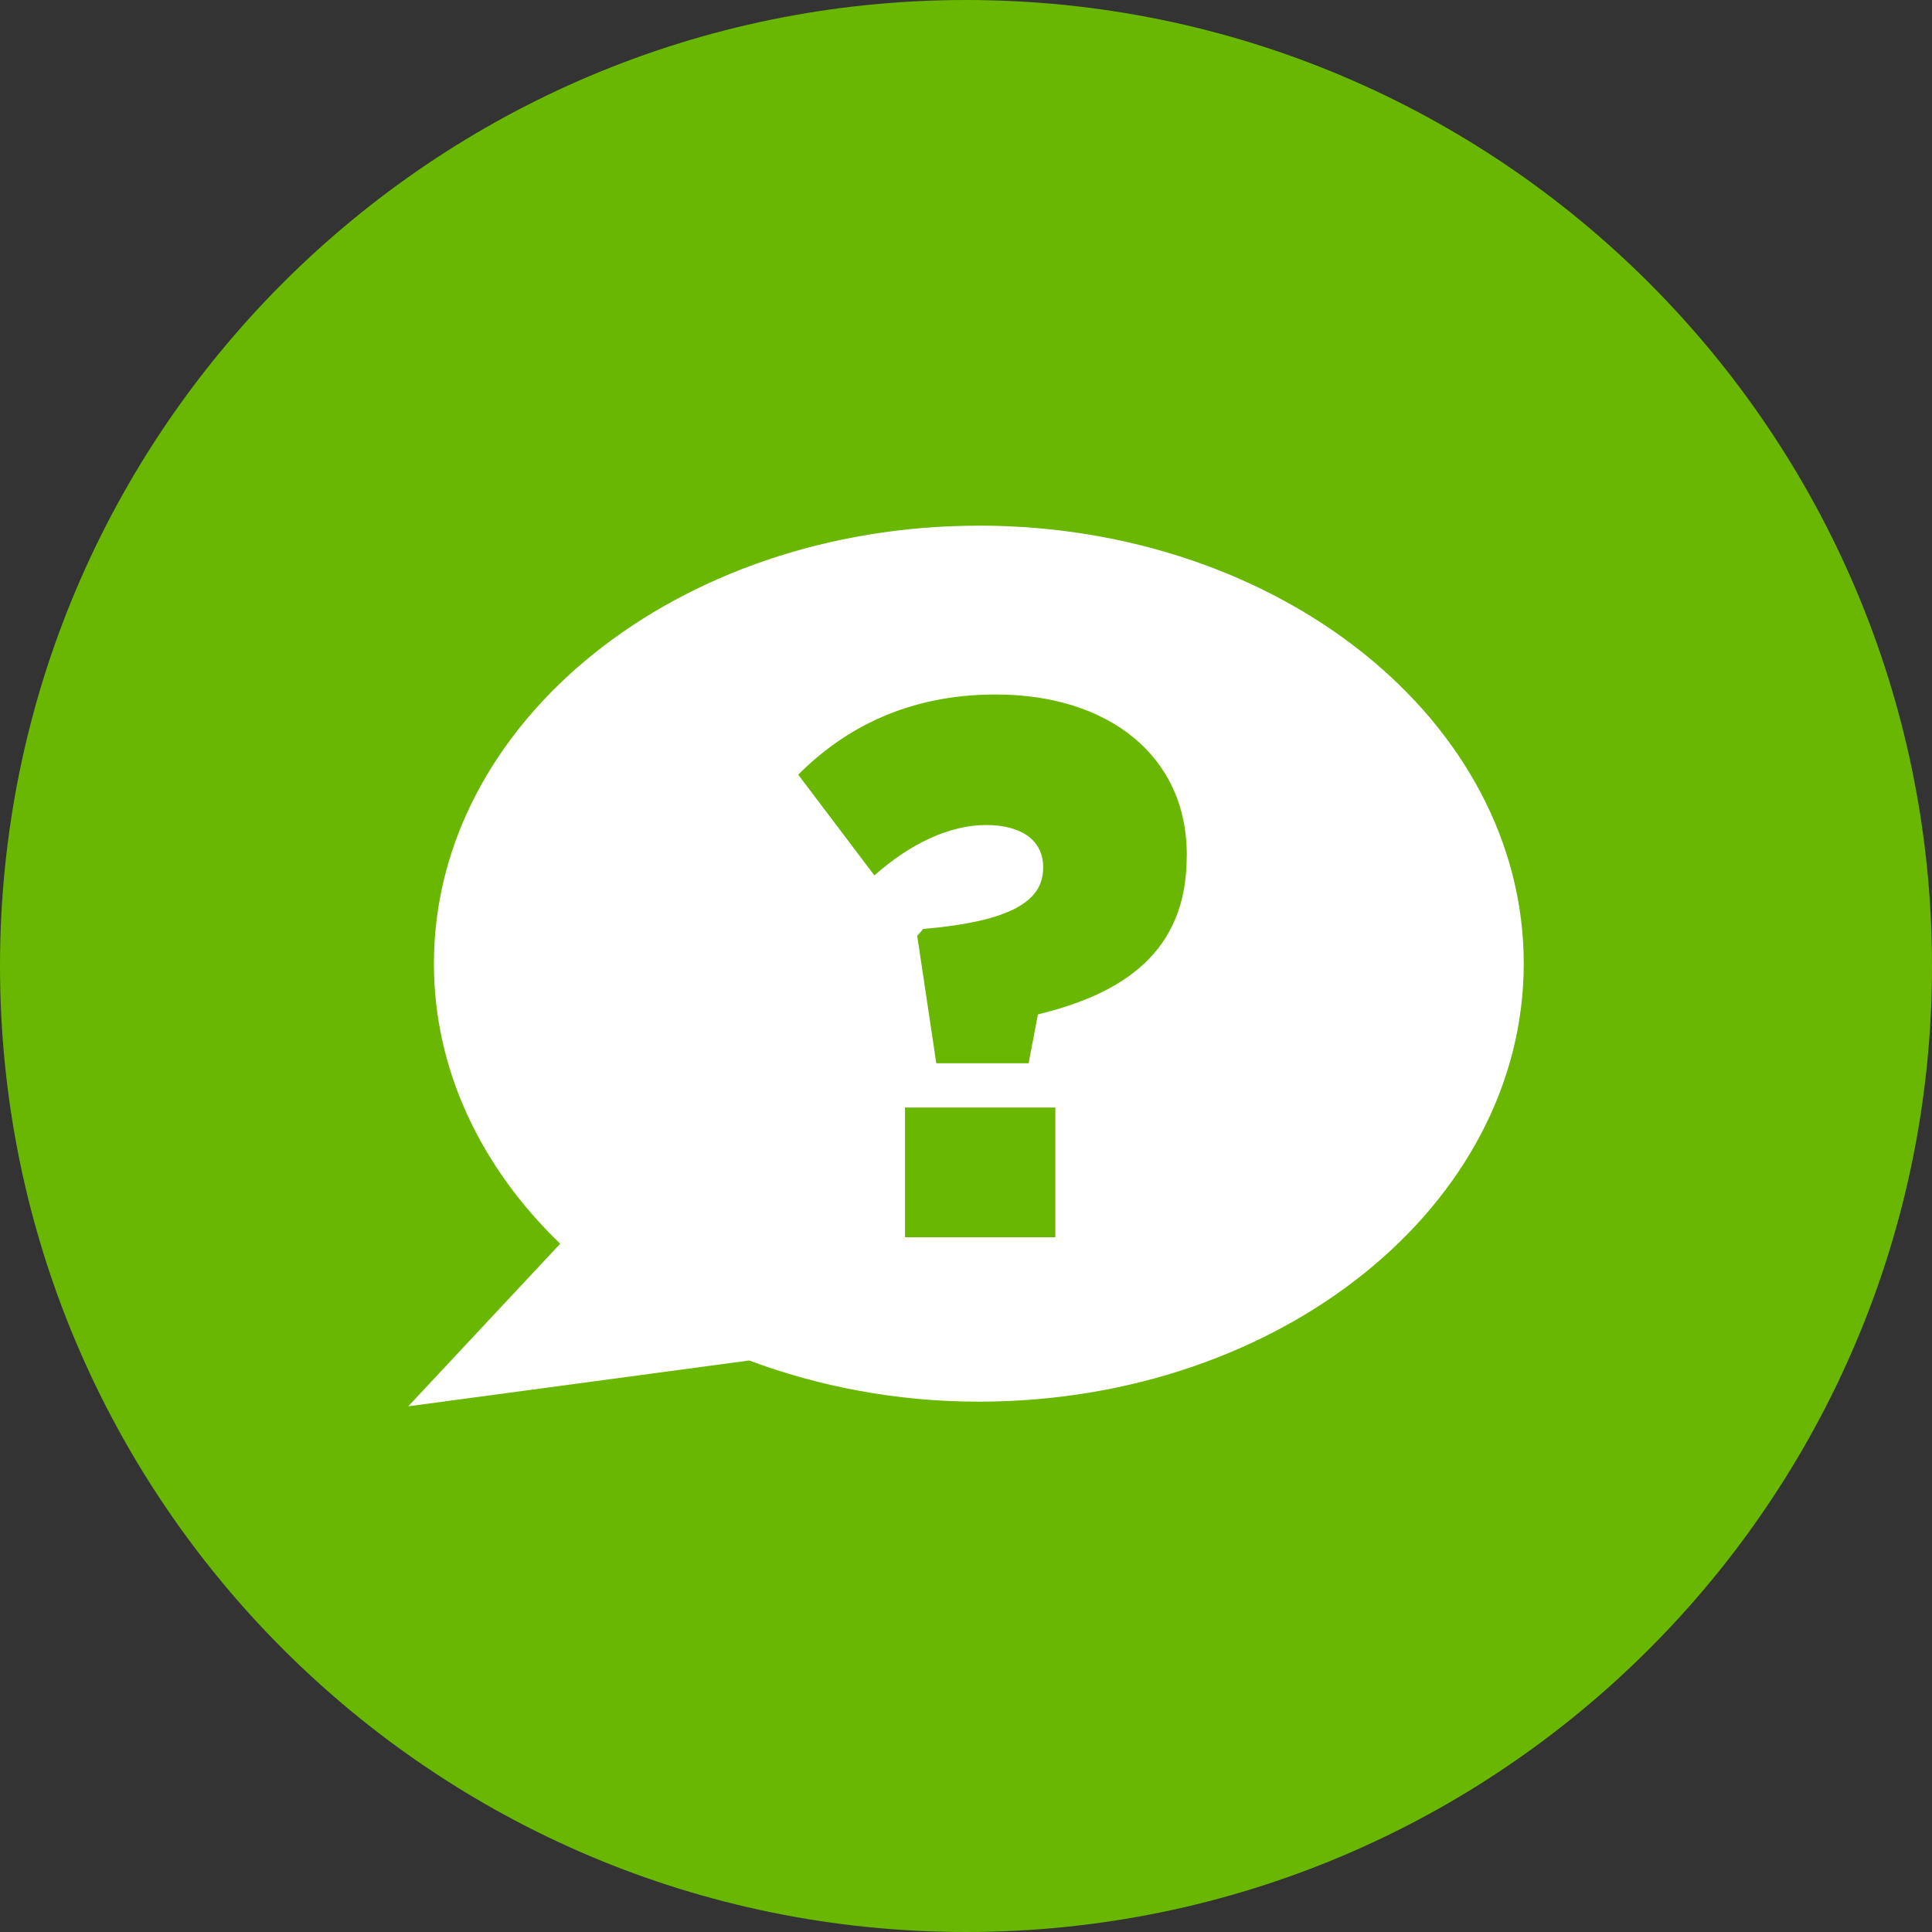
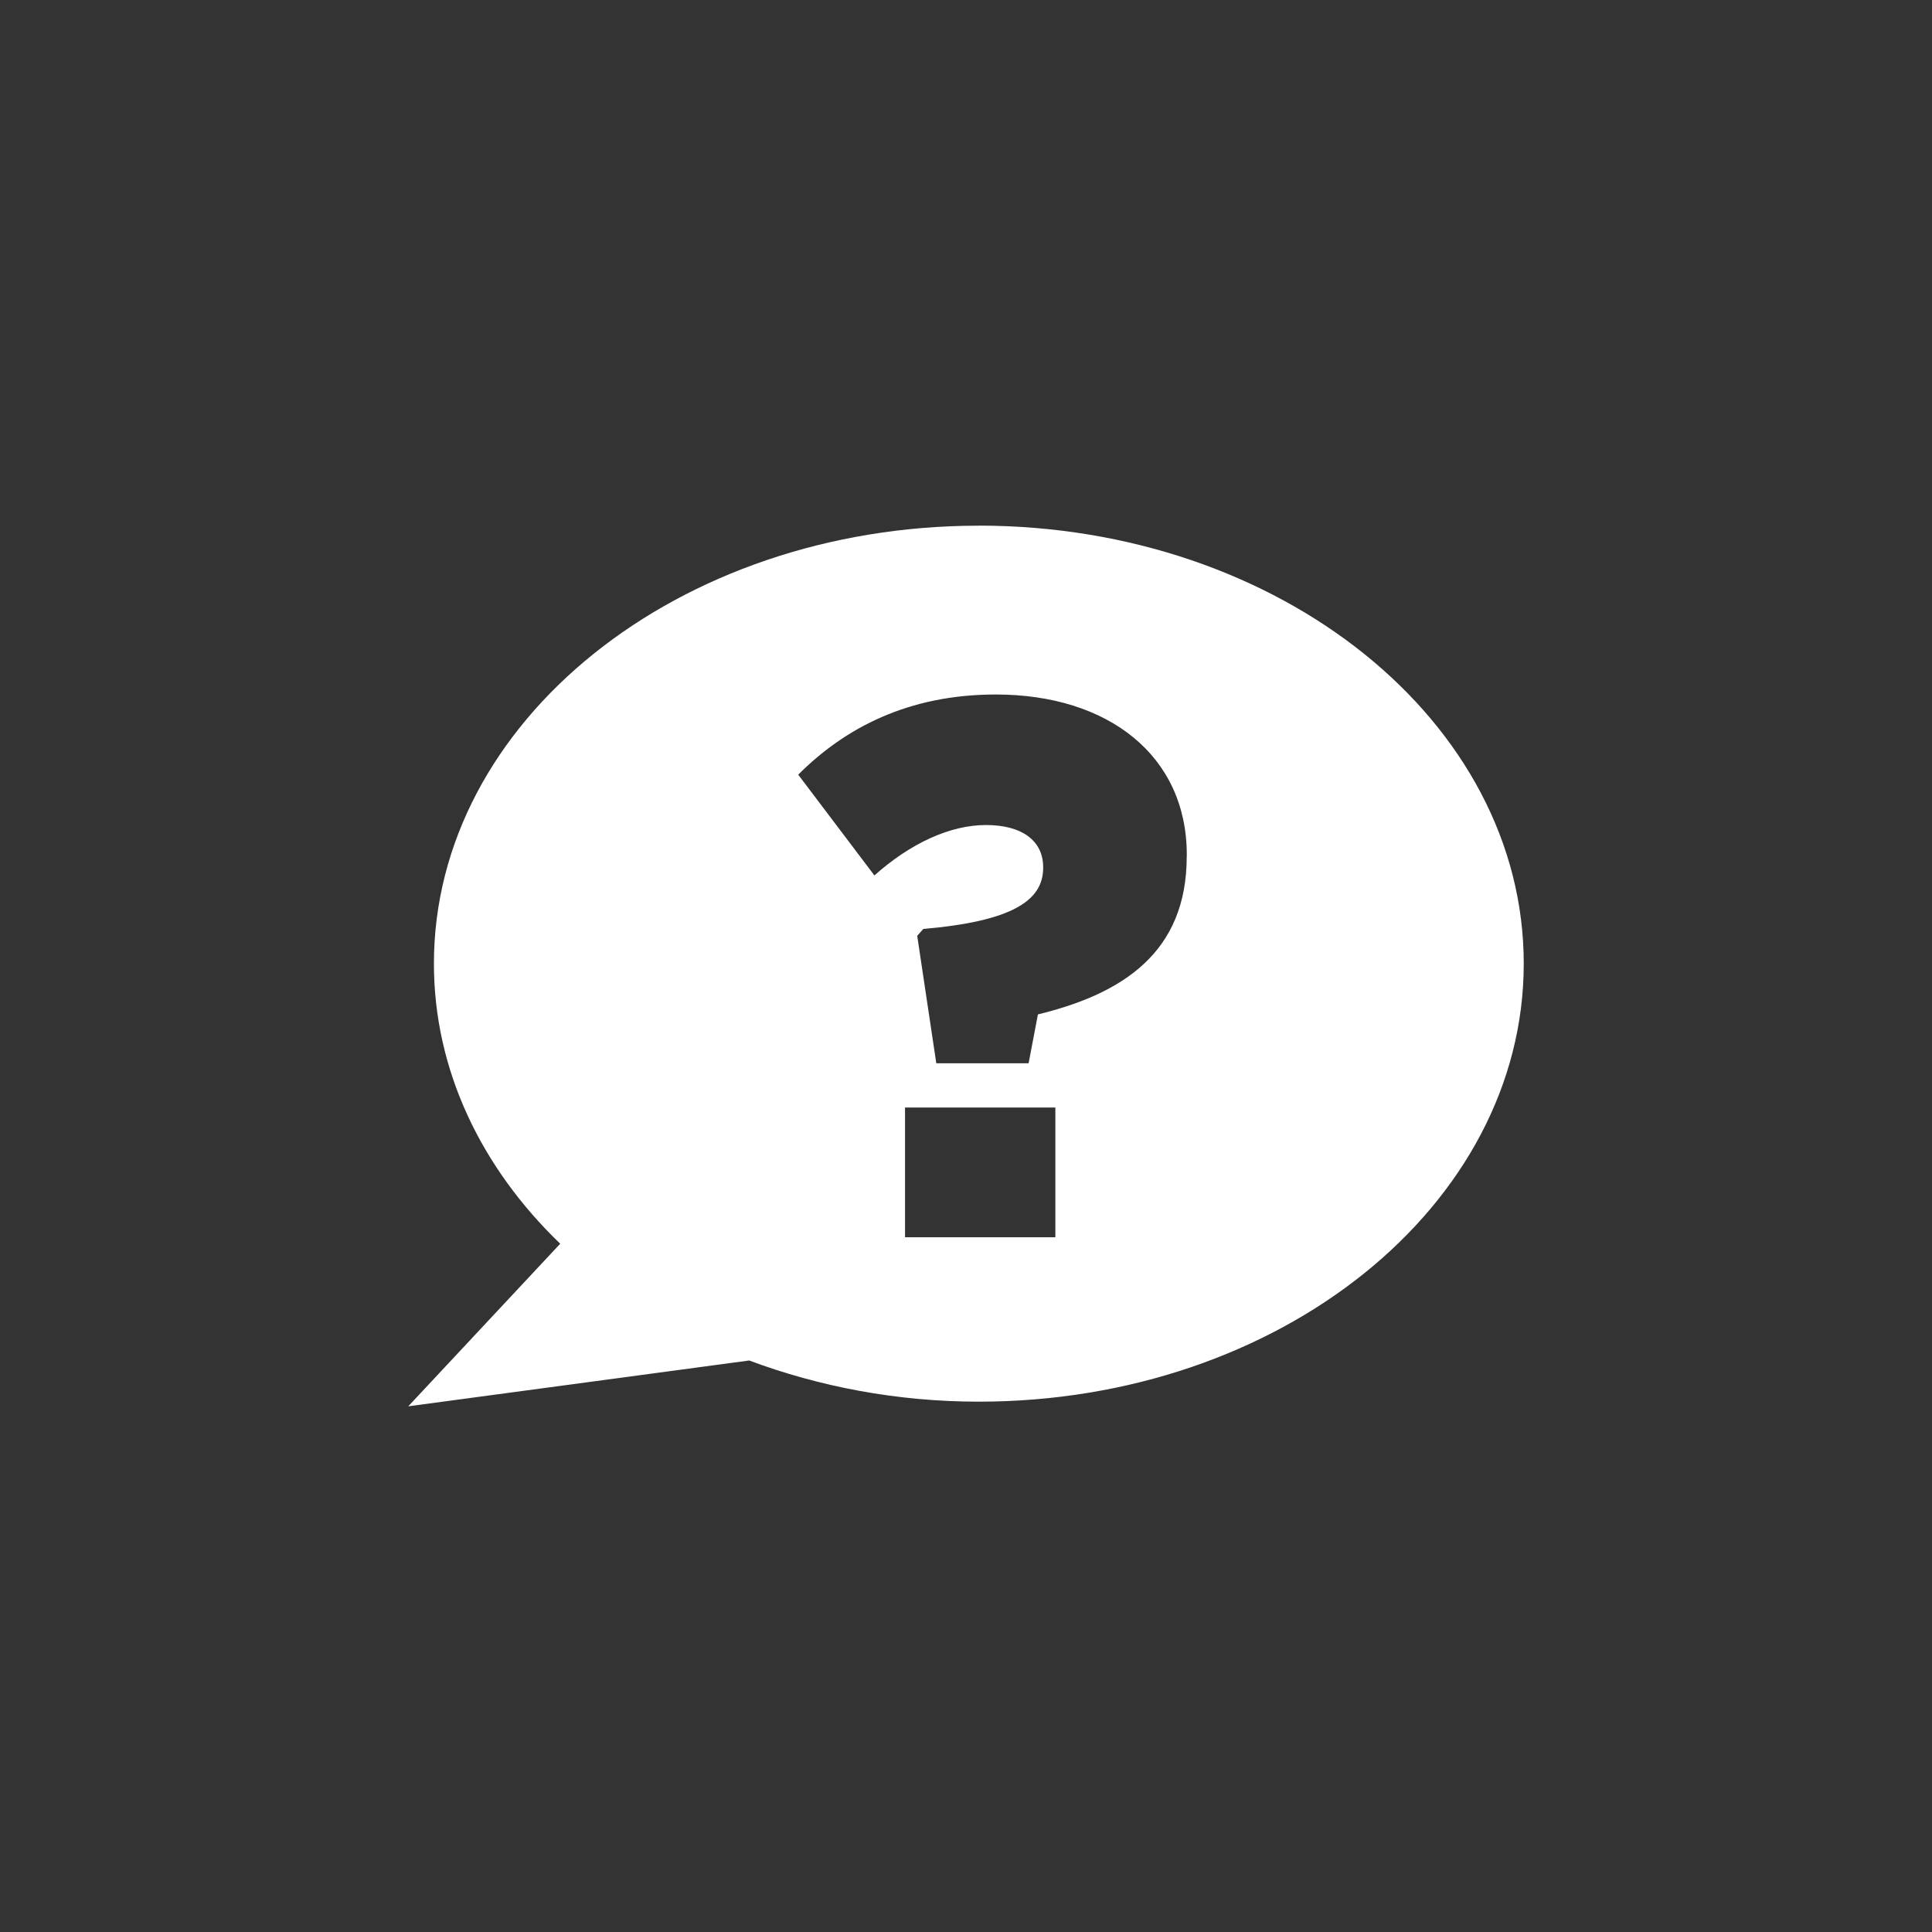
<svg xmlns="http://www.w3.org/2000/svg" width="32" height="32" viewBox="0 0 32 32">
  <rect x="0" y="0" width="32" height="32" fill="#333333" stroke="none" />
-   <path fill="#69b700" d="M32 16c0 8.837-7.163 16-16 16s-16-7.163-16-16c0-8.837 7.163-16 16-16s16 7.163 16 16z" />
  <path fill="#fff" d="M16.211 8.707c-4.983 0-9.024 3.246-9.024 7.254 0 1.763 0.785 3.382 2.092 4.639l-2.517 2.693 5.647-0.759c1.157 0.432 2.444 0.682 3.802 0.682 4.986 0 9.027-3.247 9.027-7.256s-4.041-7.254-9.027-7.254zM17.48 20.493h-2.49v-2.149h2.49v2.149zM19.656 14.185c0 1.592-1.062 2.275-2.465 2.617l-0.154 0.809h-1.529l-0.316-2.111 0.101-0.114c1.468-0.126 1.985-0.468 1.985-1.011v-0.014c0-0.429-0.342-0.696-0.947-0.696-0.596 0-1.253 0.304-1.848 0.835l-1.262-1.669c0.77-0.771 1.82-1.328 3.273-1.328 1.86 0 3.163 1.012 3.163 2.655v0.026z" />
</svg>